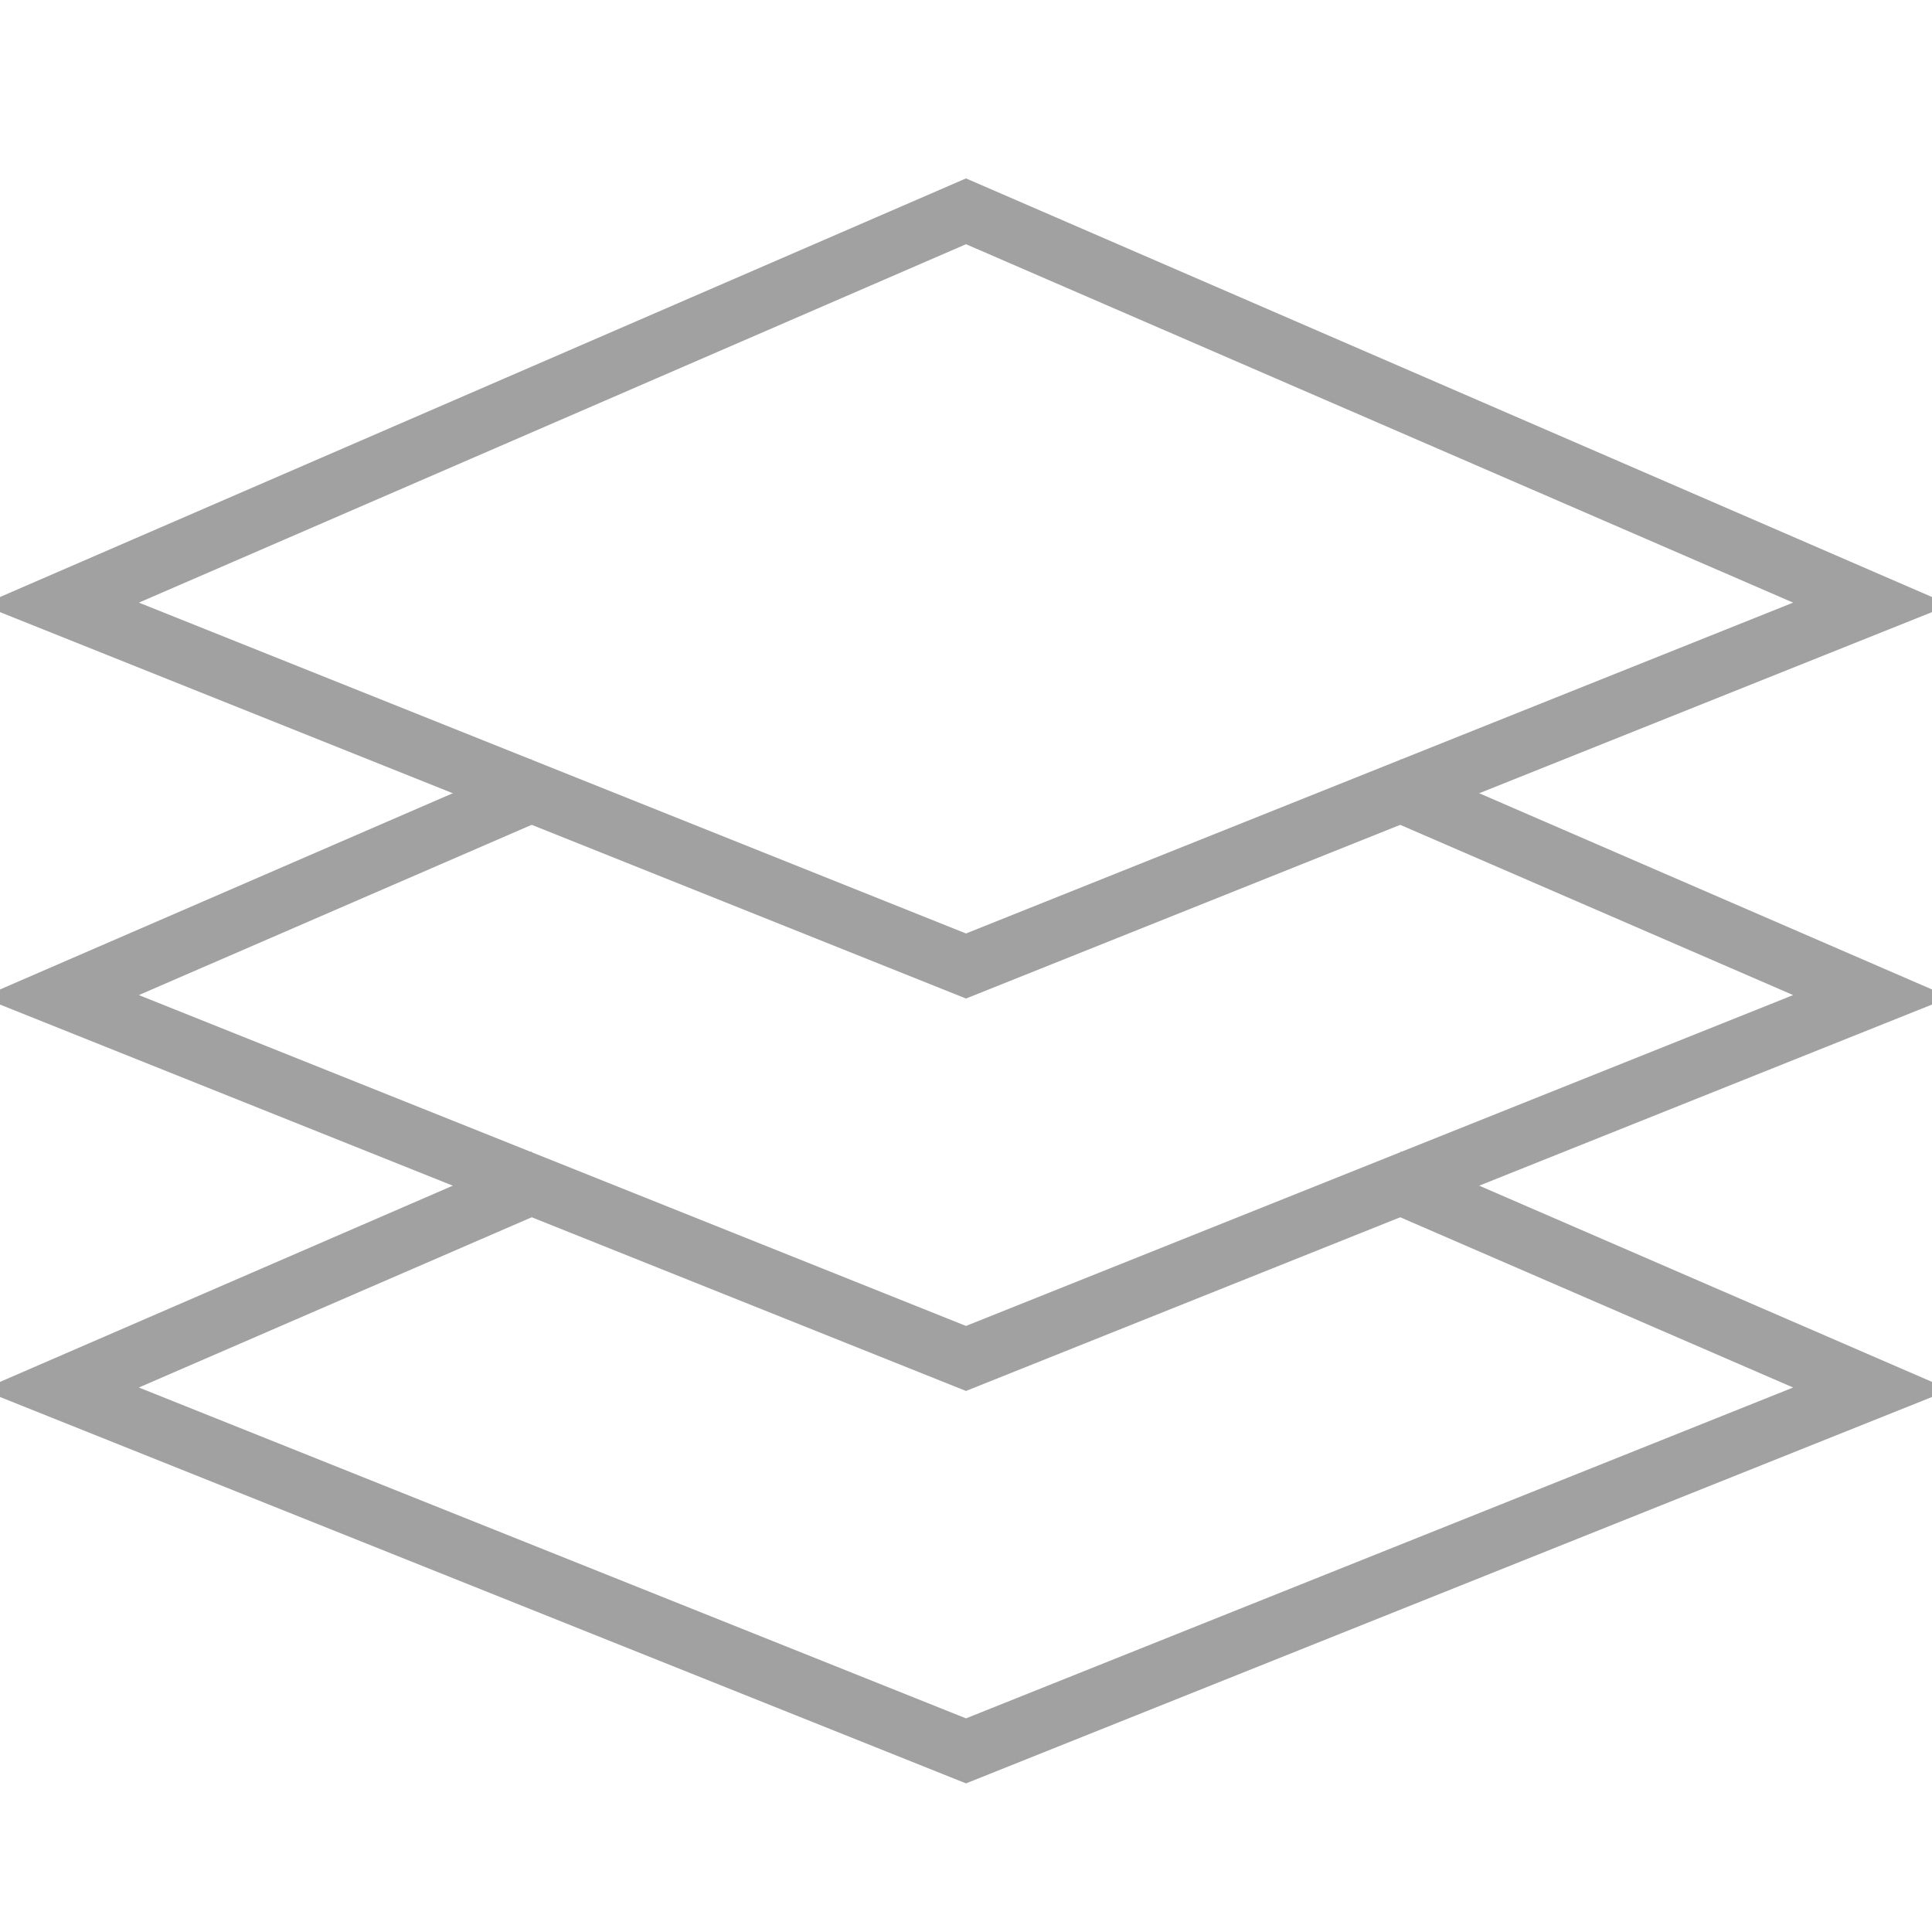
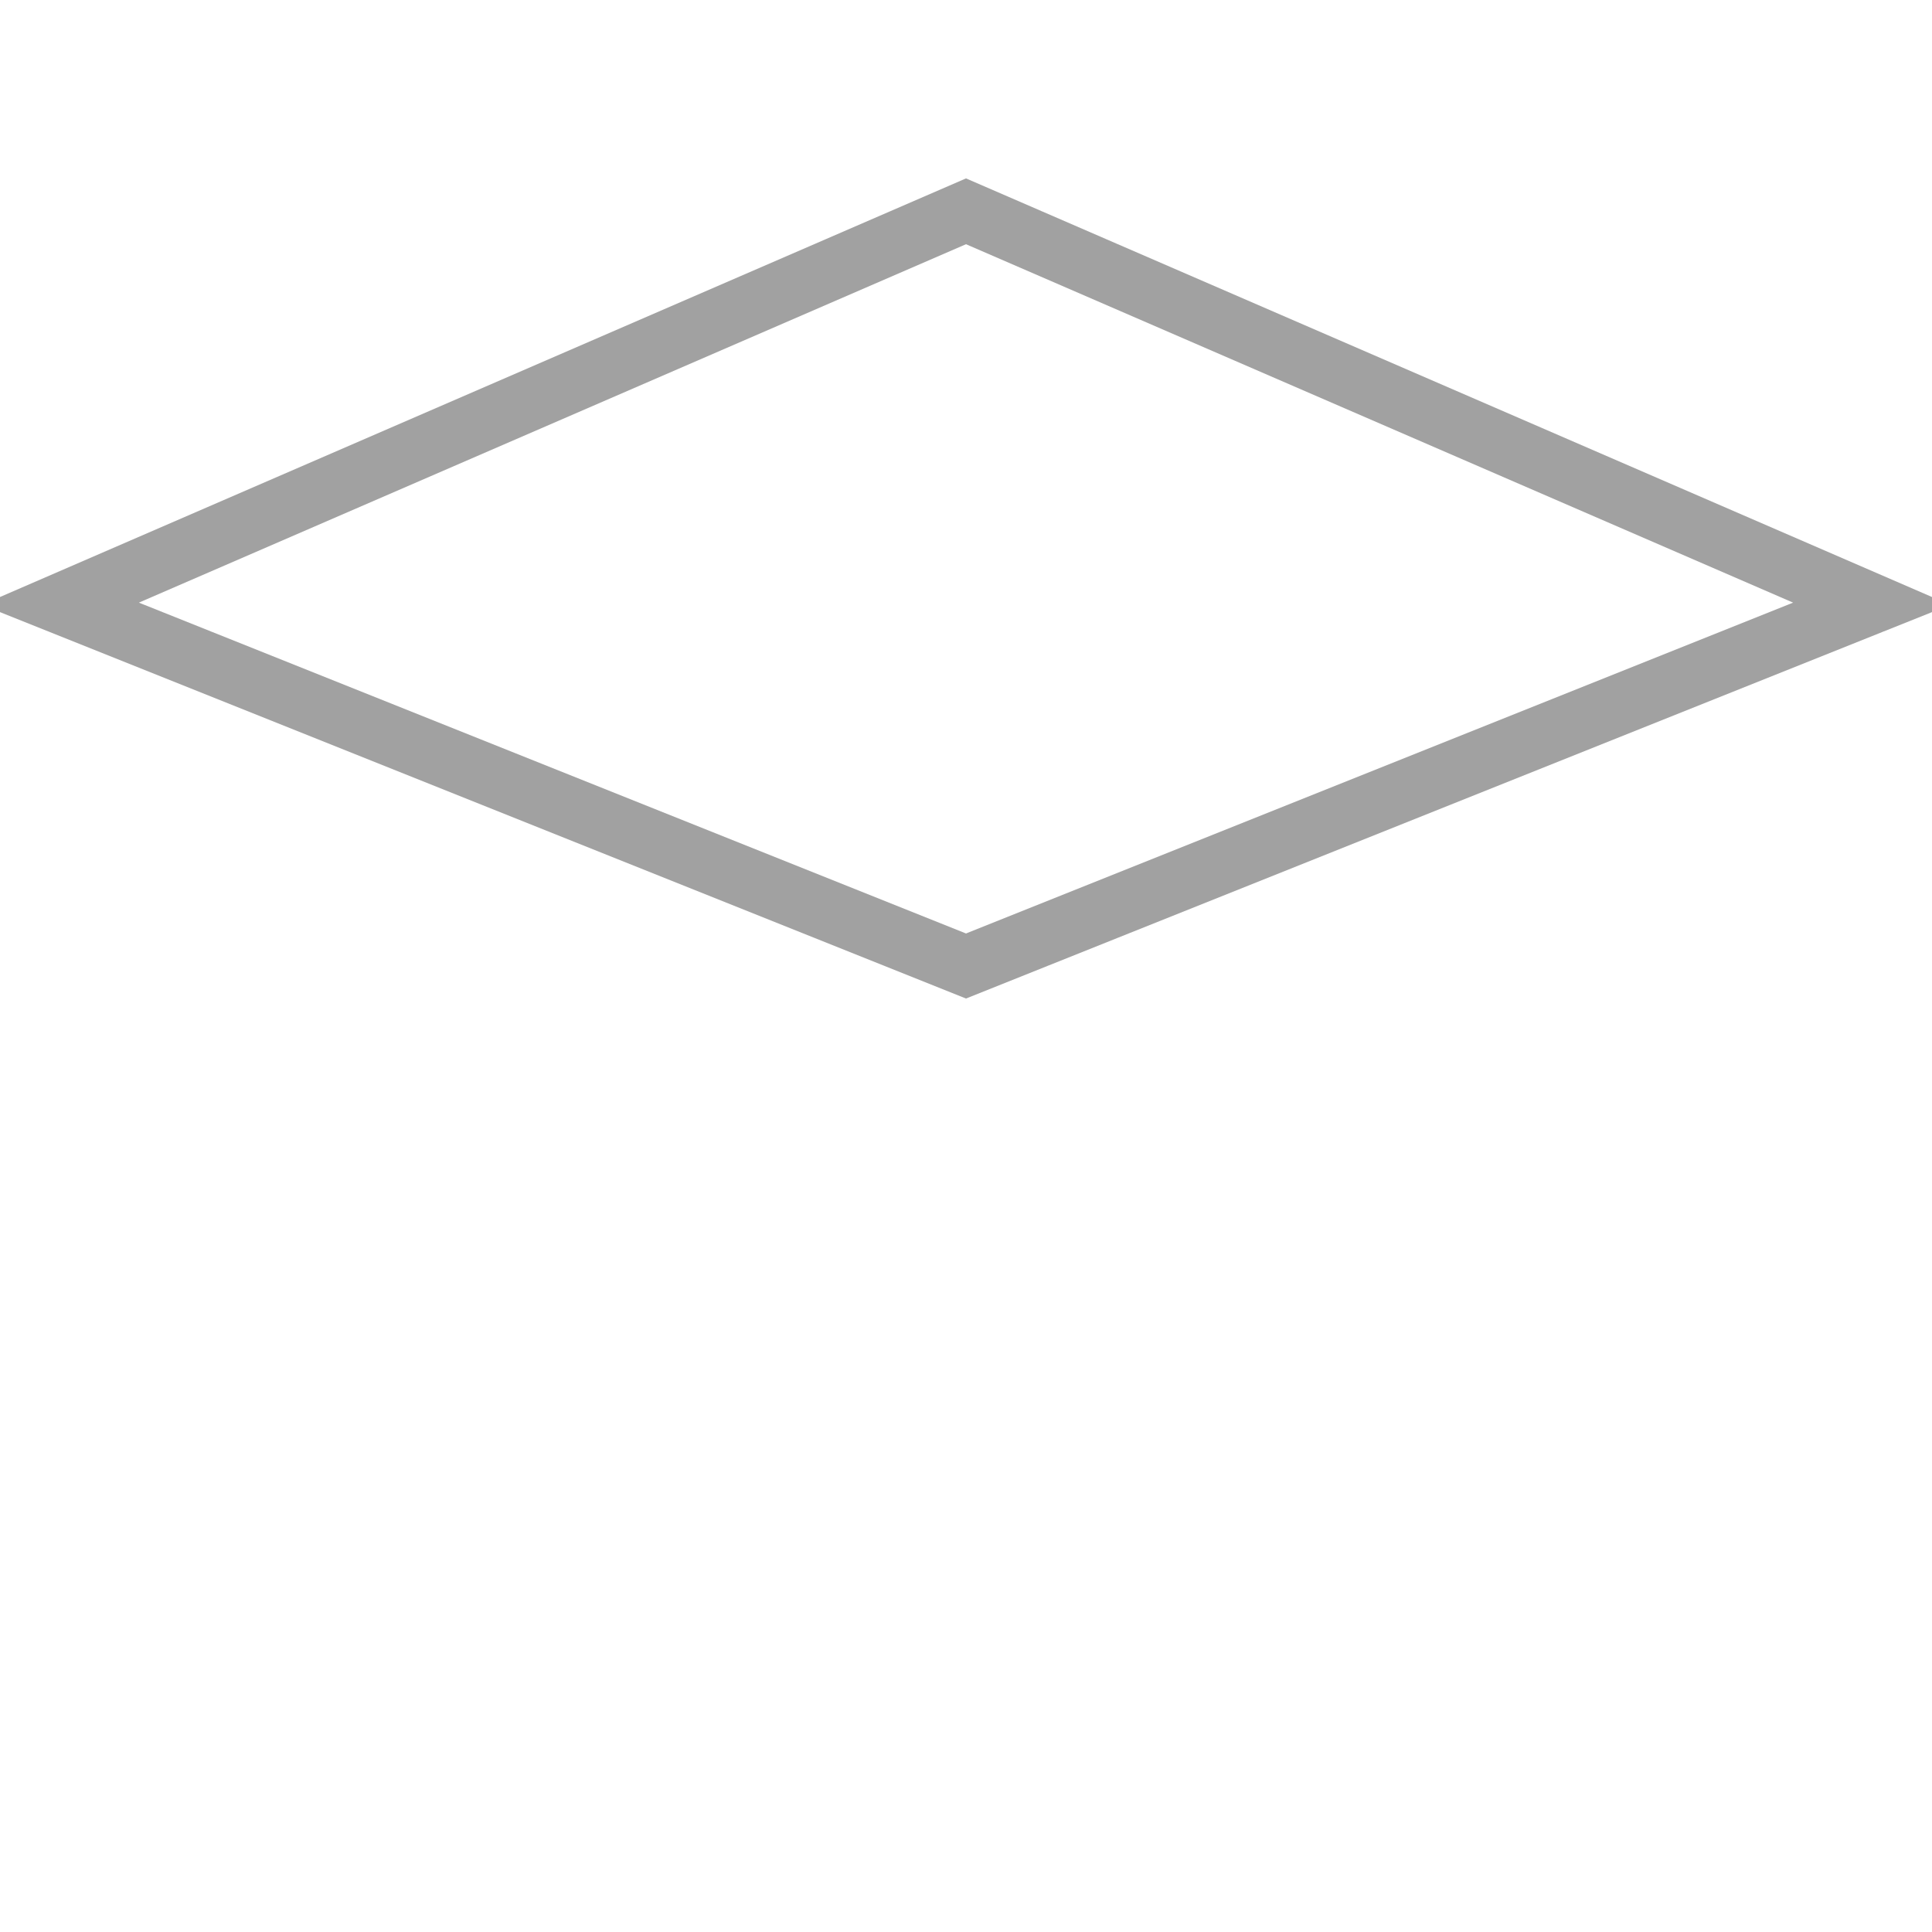
<svg xmlns="http://www.w3.org/2000/svg" version="1.0" id="Layer_1" x="0px" y="0px" width="64px" height="64px" viewBox="0 0 64 64" enable-background="new 0 0 64 64" xml:space="preserve">
-   <polyline fill="none" stroke="#a1a1a1" stroke-width="2" stroke-miterlimit="10" points="18,26.066 2,33 32,45 62,33 46,26.067 " />
-   <polyline fill="none" stroke="#a1a1a1" stroke-width="2" stroke-miterlimit="10" points="18,39.066 2,46 32,58 62,46 46,39.067 " />
  <polygon fill="none" stroke="#a1a1a1" stroke-width="2" stroke-miterlimit="10" points="32,32 62,20 32,7 2,20 " />
</svg>